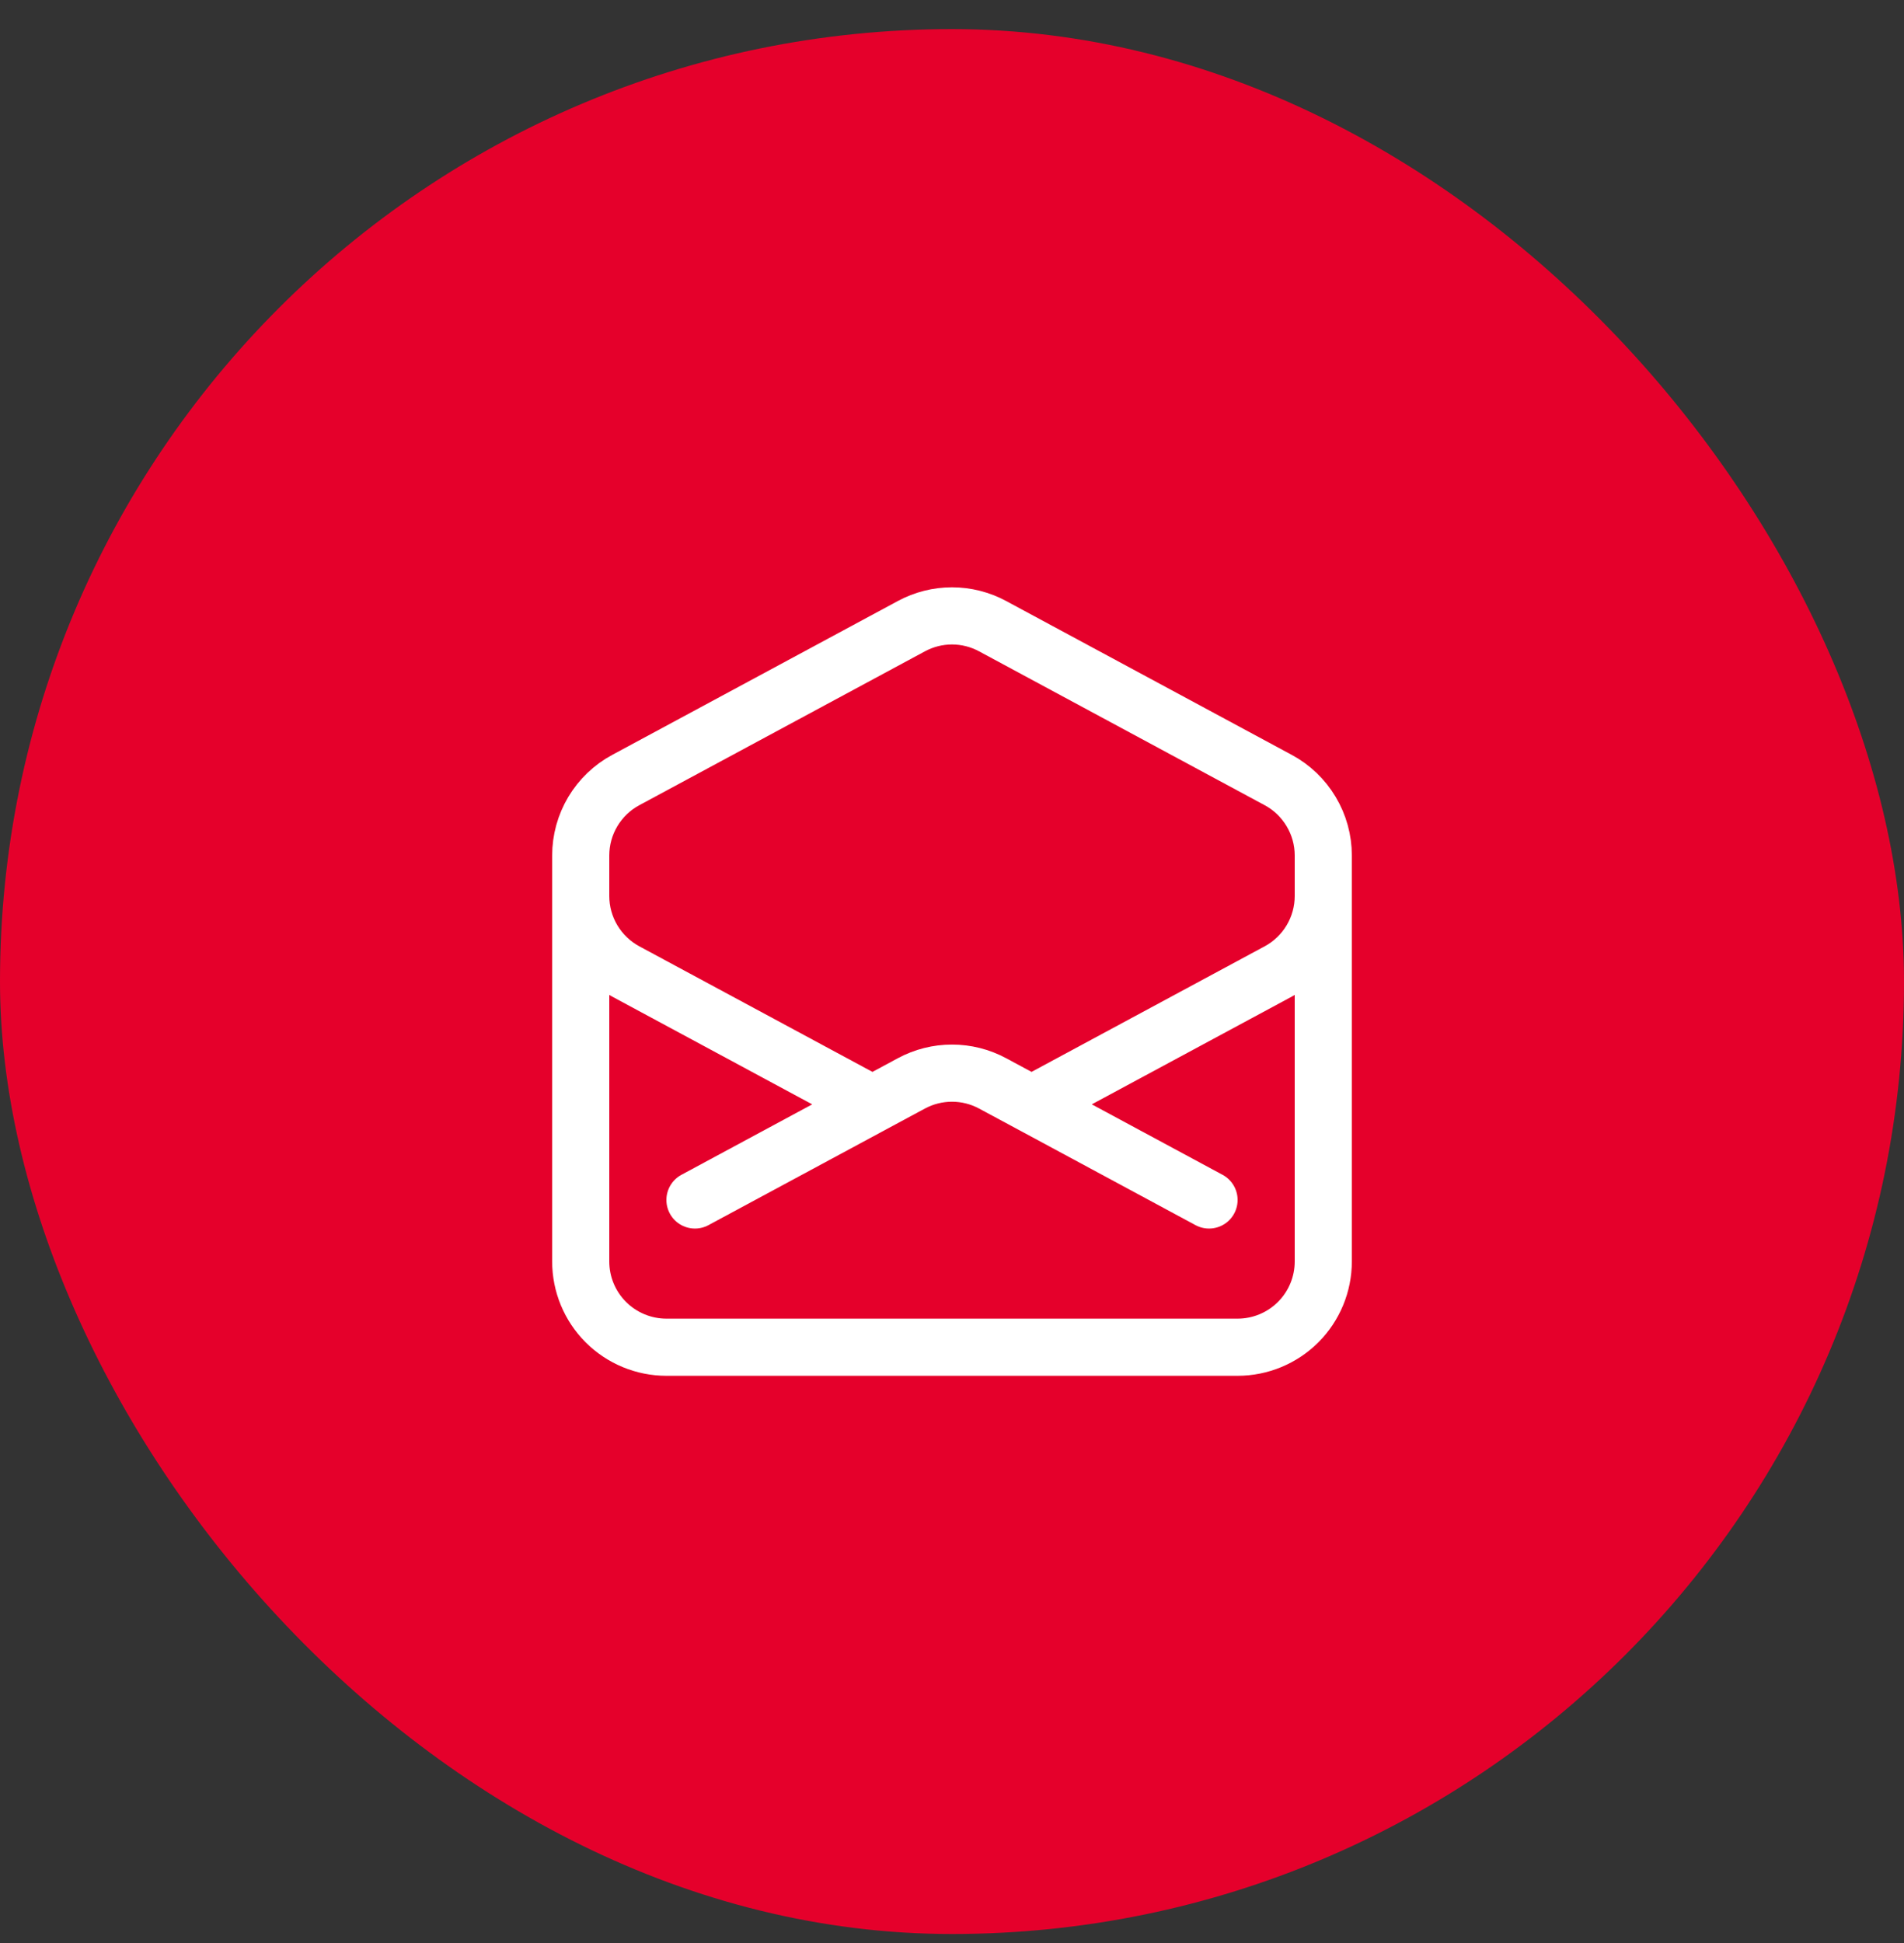
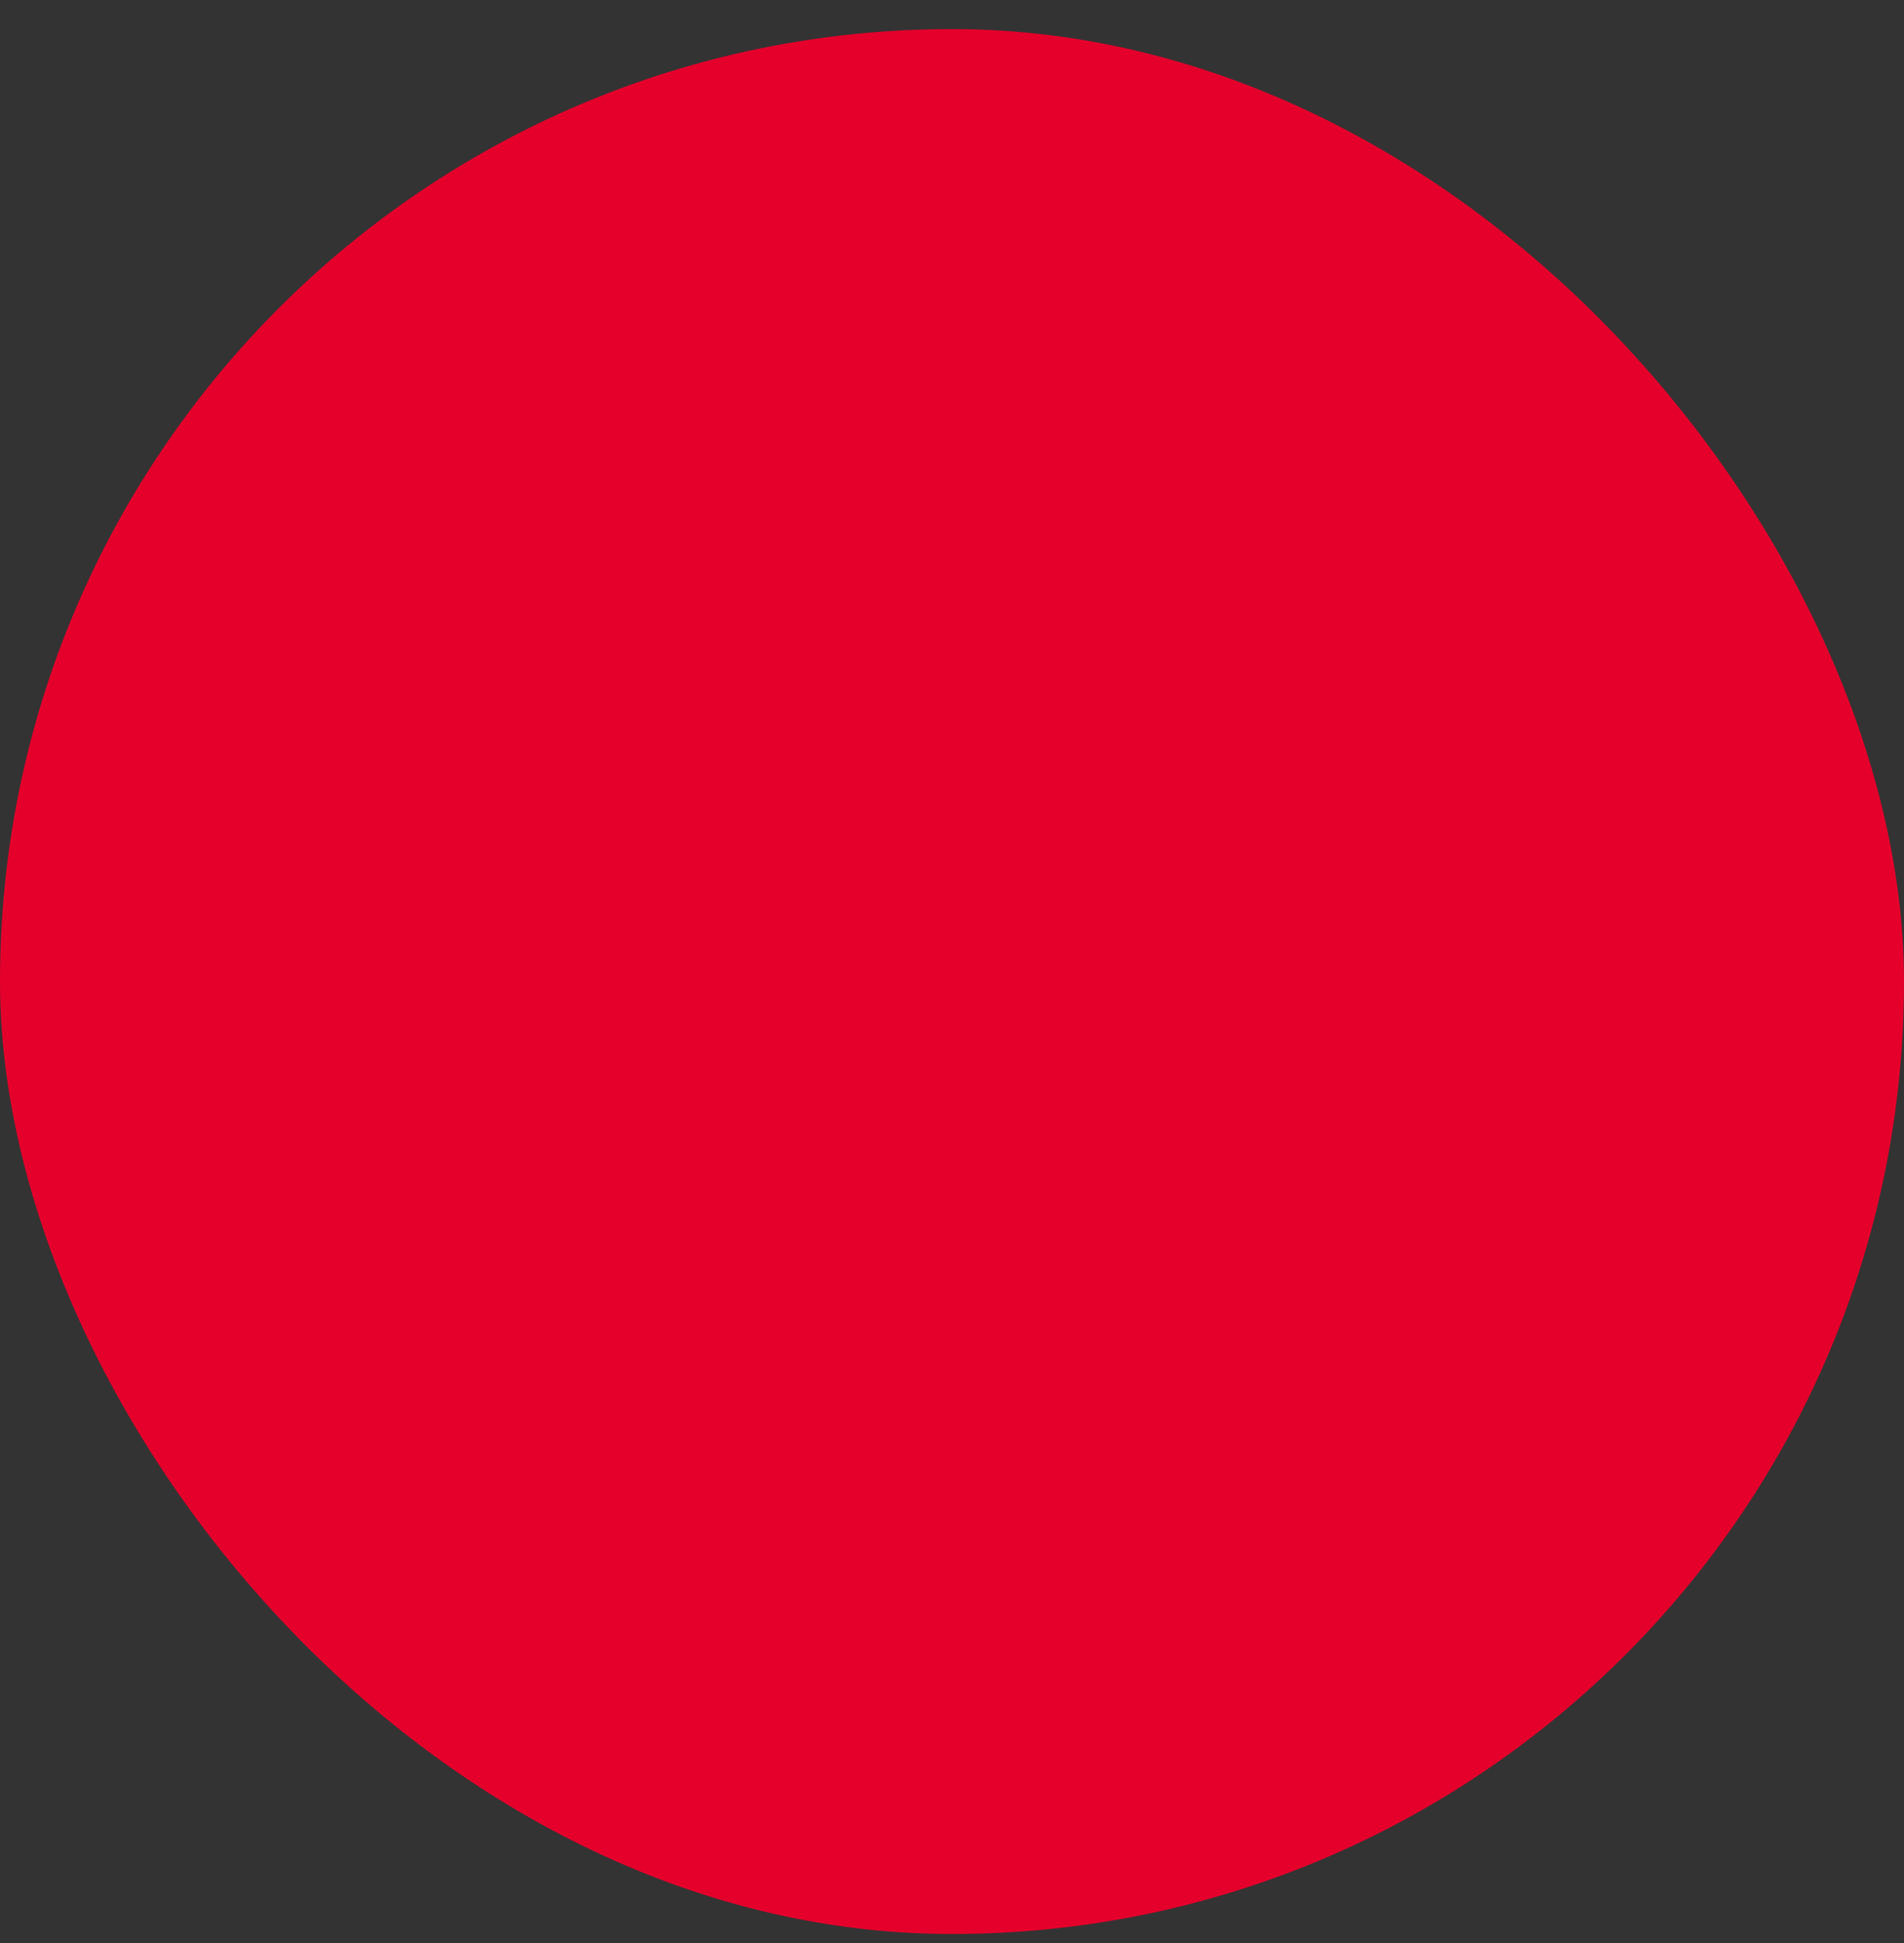
<svg xmlns="http://www.w3.org/2000/svg" width="50" height="51" viewBox="0 0 50 51" fill="none">
  <rect x="0" y="0" width="50" height="51" fill="#333333" stroke="none" />
  <rect y="0.764" width="50" height="50" rx="25" fill="#E5002B" />
-   <path d="M34.75 22.612V23.518C34.75 23.924 34.64 24.323 34.432 24.671C34.224 25.02 33.925 25.306 33.567 25.499L27.089 28.987M15.25 22.612V23.518C15.25 23.924 15.36 24.323 15.568 24.671C15.777 25.02 16.075 25.306 16.433 25.499L22.911 28.987M22.911 28.987L23.933 28.437C24.261 28.26 24.628 28.168 25 28.168C25.372 28.168 25.739 28.26 26.067 28.437L27.09 28.987L31.75 31.497M22.911 28.987L18.25 31.497M34.75 33.112C34.75 33.708 34.513 34.281 34.091 34.703C33.669 35.124 33.097 35.362 32.5 35.362H17.5C16.903 35.362 16.331 35.124 15.909 34.703C15.487 34.281 15.25 33.708 15.25 33.112V22.456C15.25 22.049 15.36 21.651 15.568 21.302C15.777 20.953 16.075 20.667 16.433 20.475L23.933 16.436C24.261 16.259 24.628 16.166 25 16.166C25.372 16.166 25.739 16.259 26.067 16.436L33.567 20.475C33.925 20.667 34.223 20.953 34.431 21.302C34.64 21.65 34.75 22.049 34.75 22.455V33.112Z" stroke="white" stroke-width="1.5" stroke-linecap="round" stroke-linejoin="round" />
</svg>